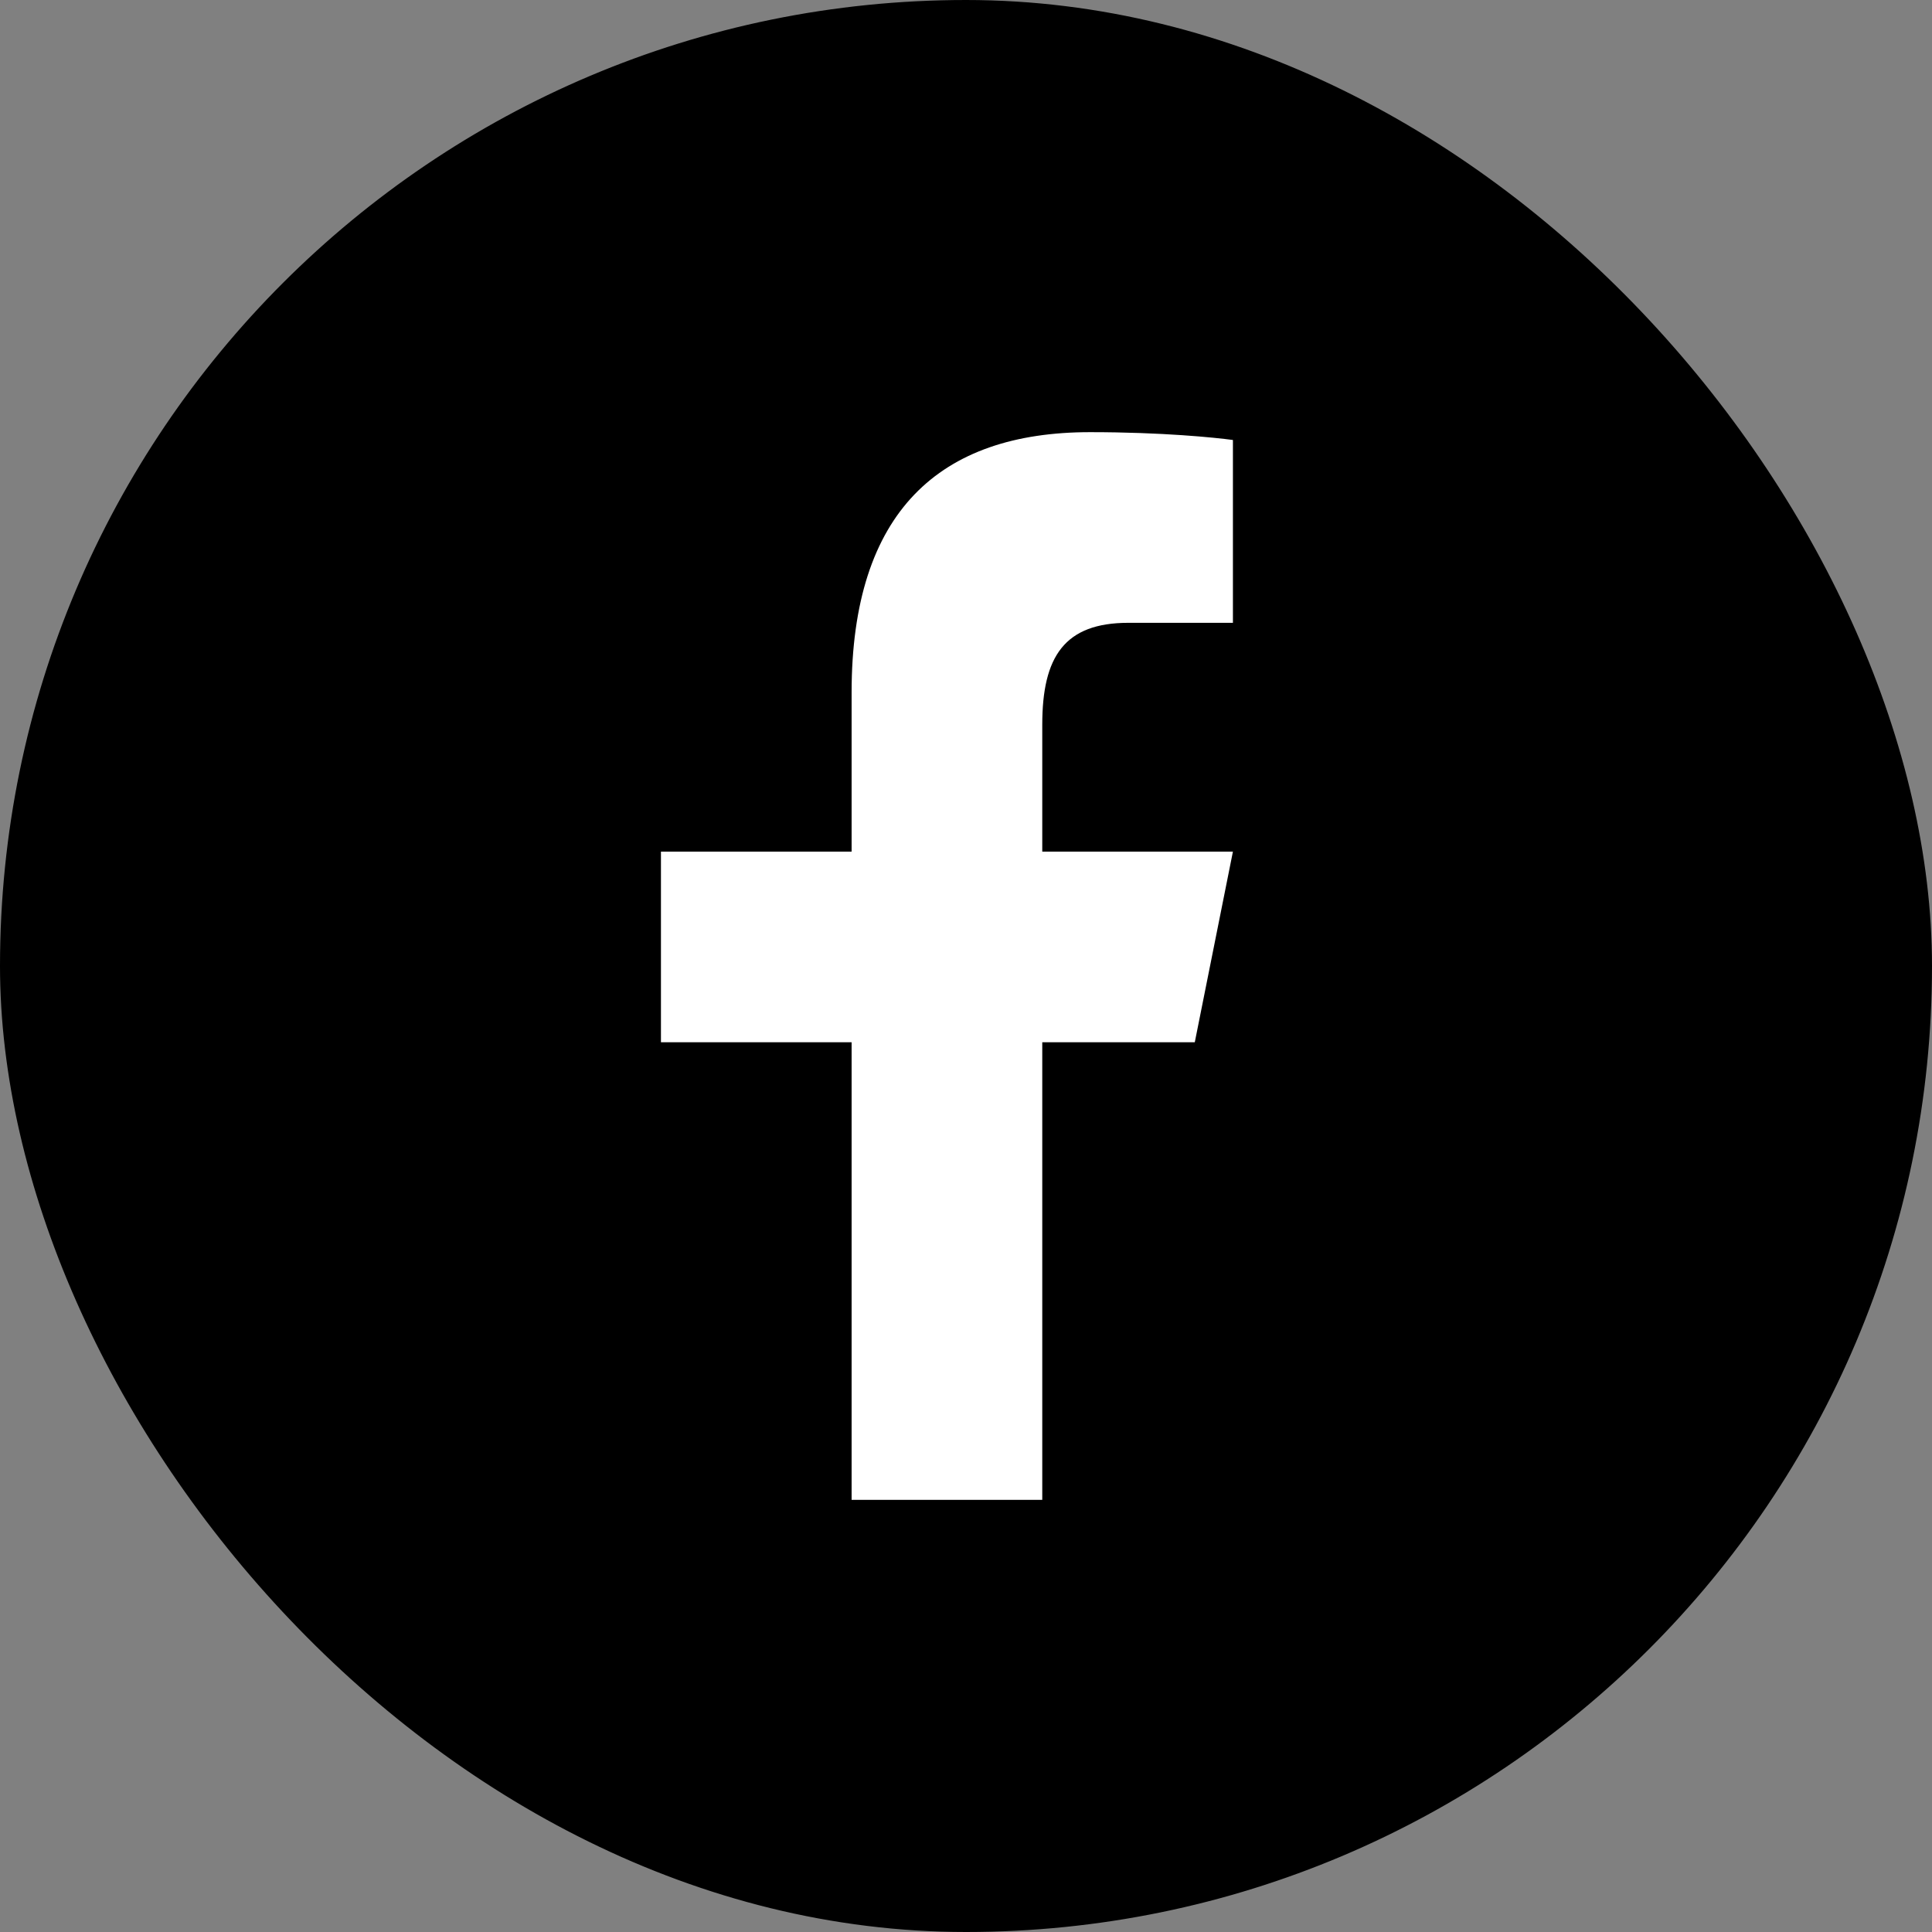
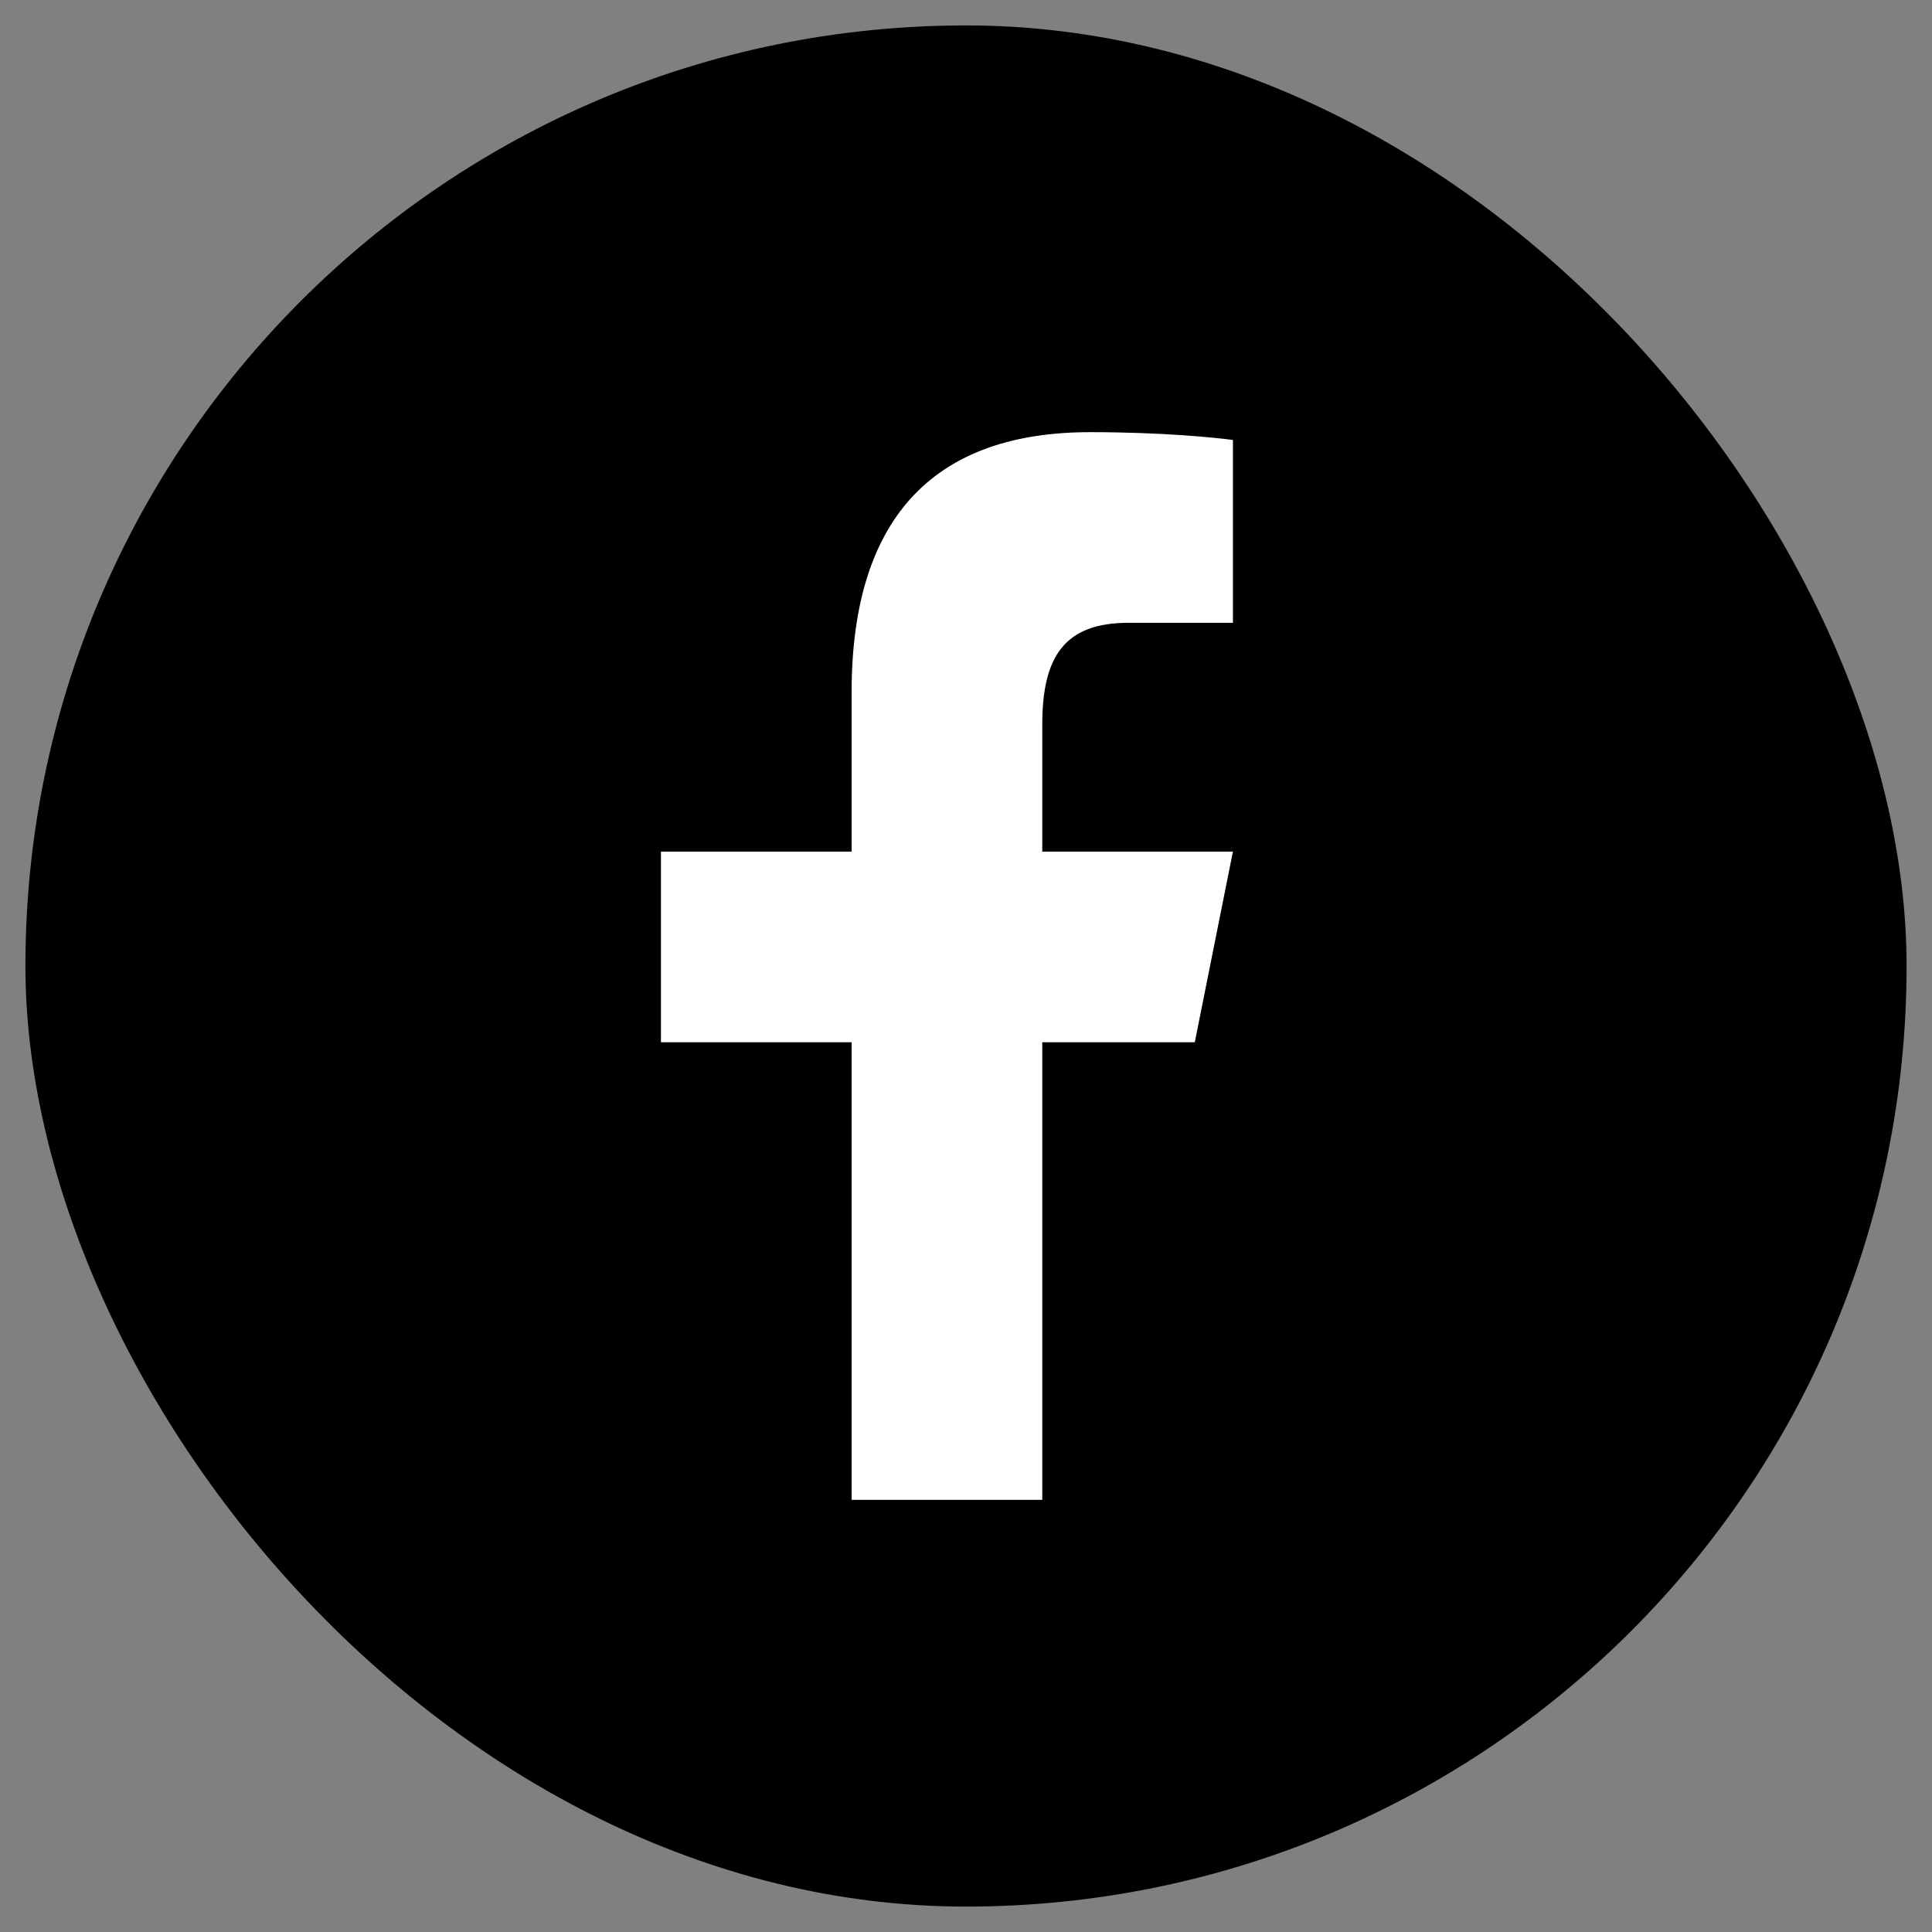
<svg xmlns="http://www.w3.org/2000/svg" width="38" height="38" viewBox="0 0 38 38" fill="none">
  <rect x="0" y="0" width="38" height="38" fill="#808080" stroke="none" />
  <rect x="0.5" y="0.5" width="37" height="37" rx="18.5" fill="black" />
-   <rect x="0.5" y="0.5" width="37" height="37" rx="18.5" stroke="black" />
  <path d="M21.44 8.5C18.484 8.5 16.75 10.062 16.75 13.62V16.75H13V20.5H16.75V29.5H20.5V20.5H23.5L24.25 16.75H20.5V14.254C20.5 12.914 20.937 12.25 22.195 12.25H24.25V8.654C23.895 8.606 22.859 8.5 21.44 8.5Z" fill="white" />
</svg>